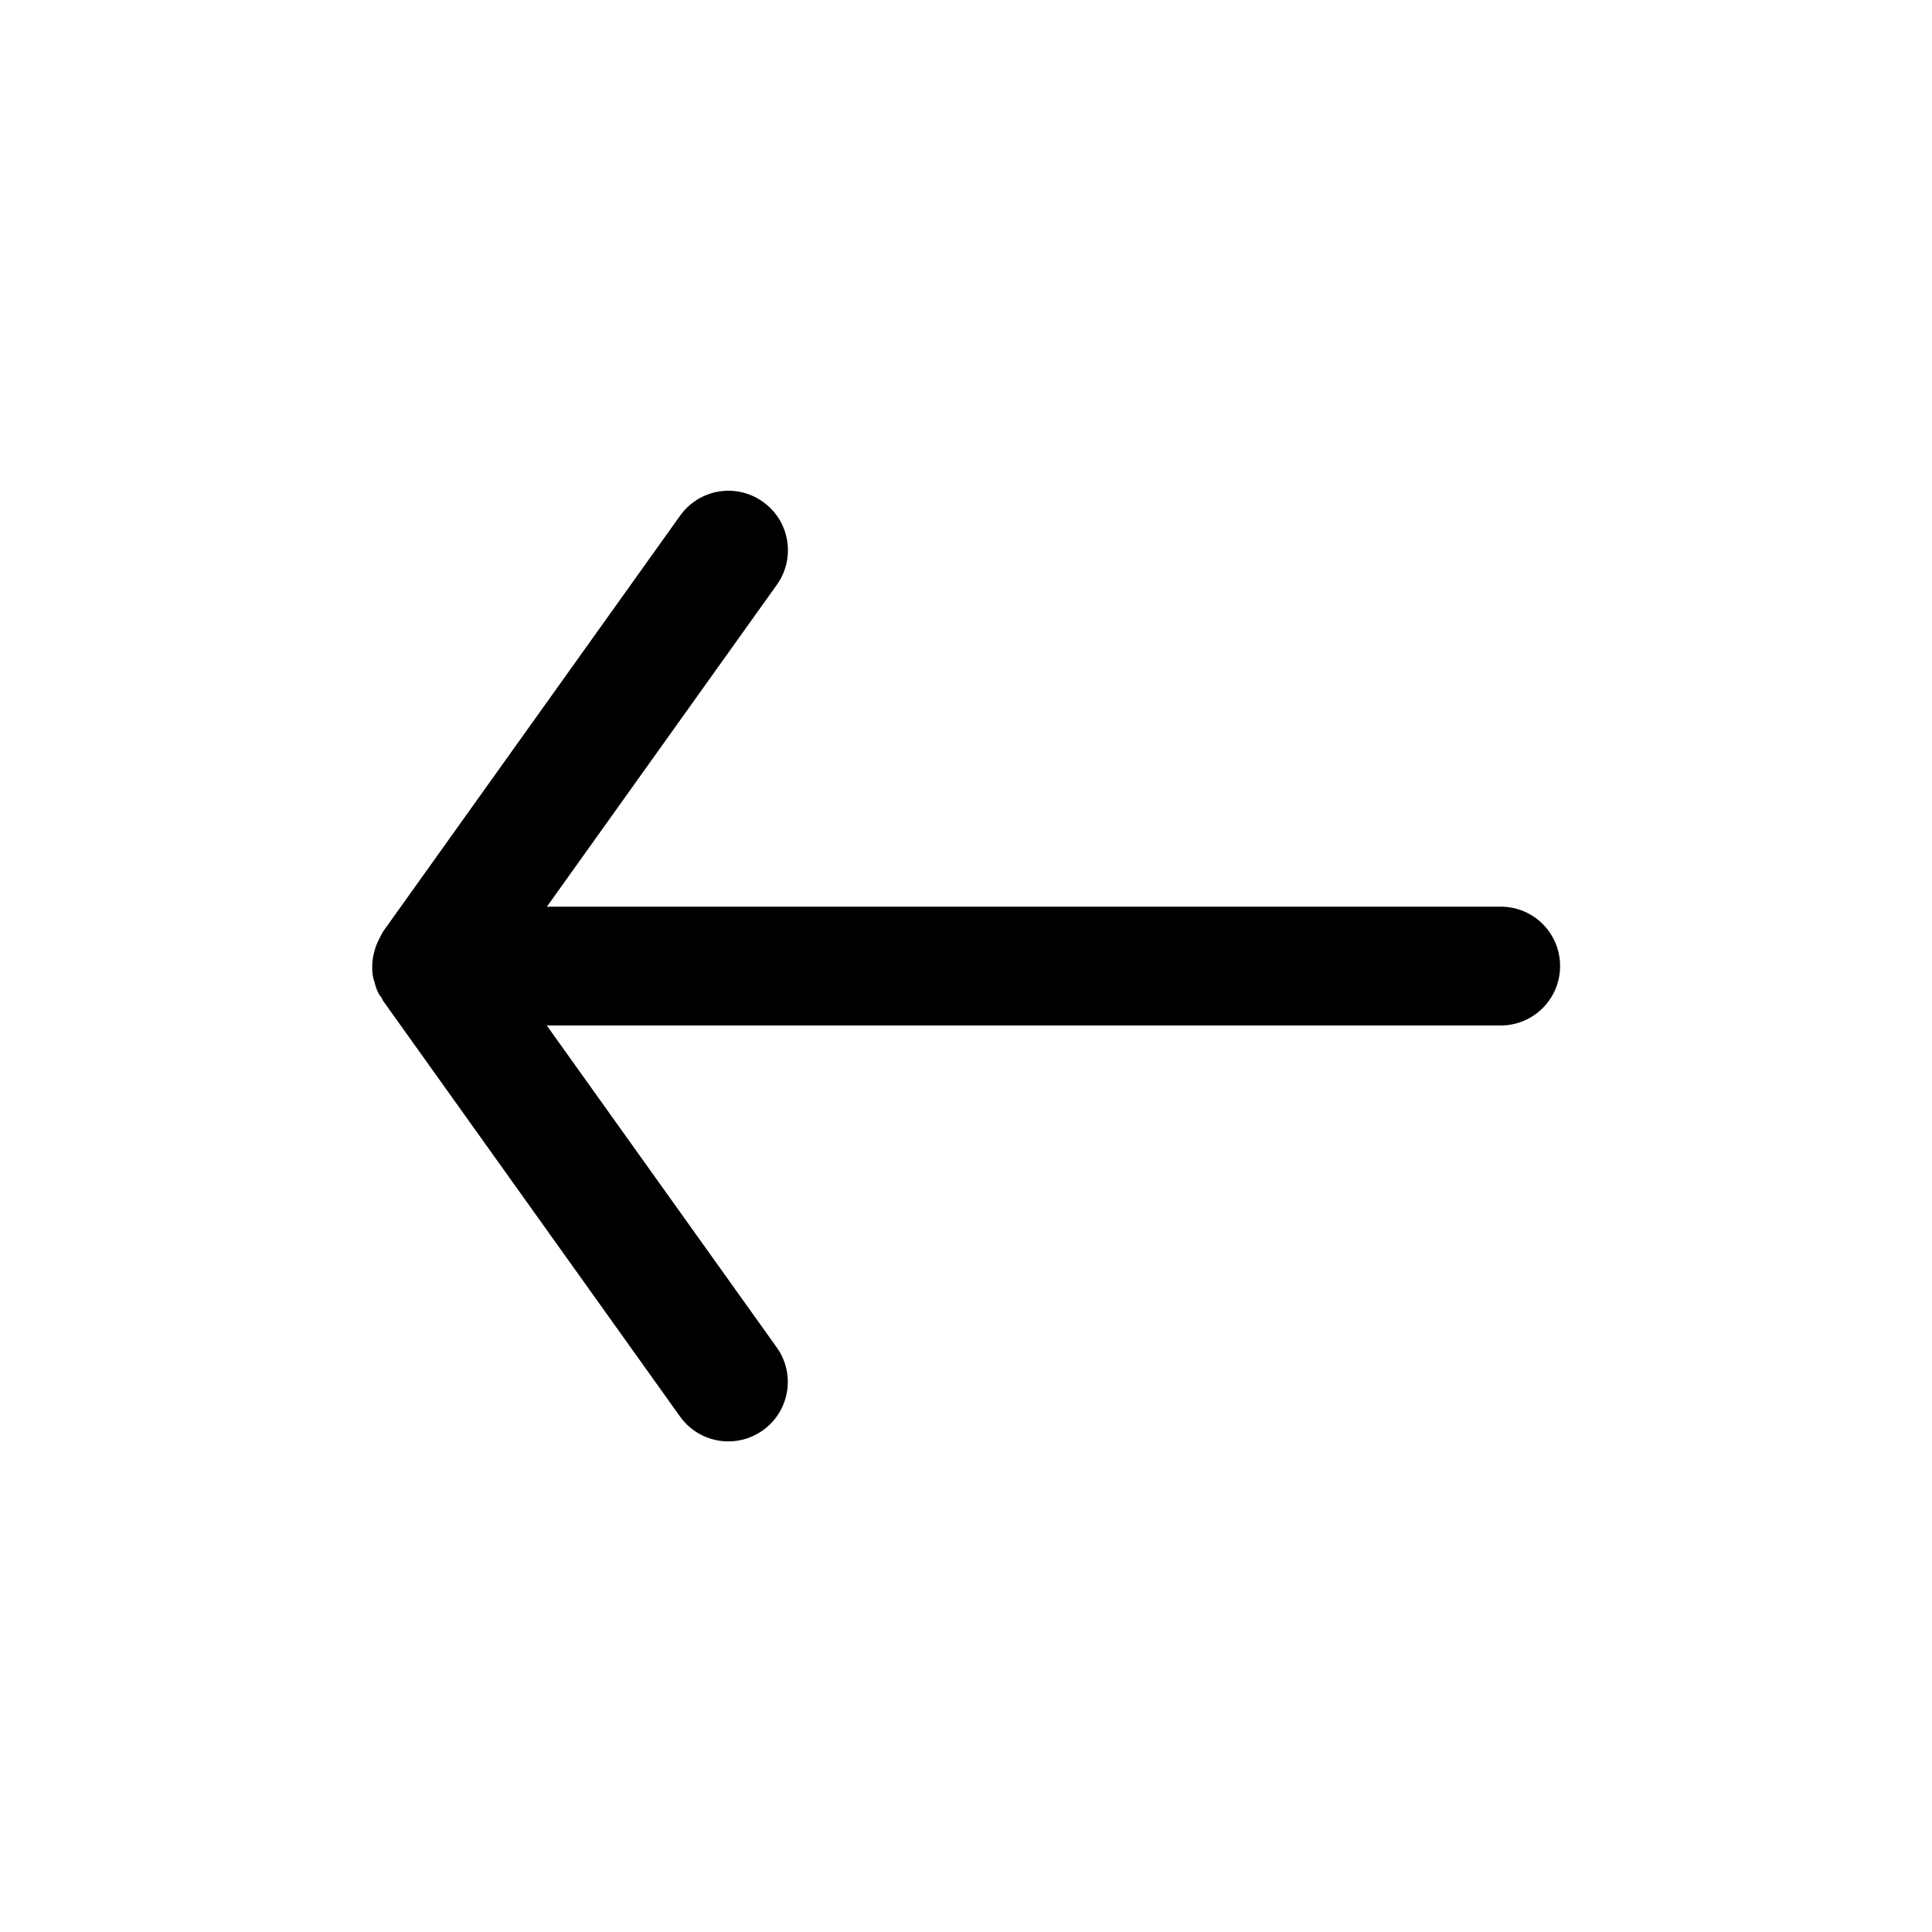
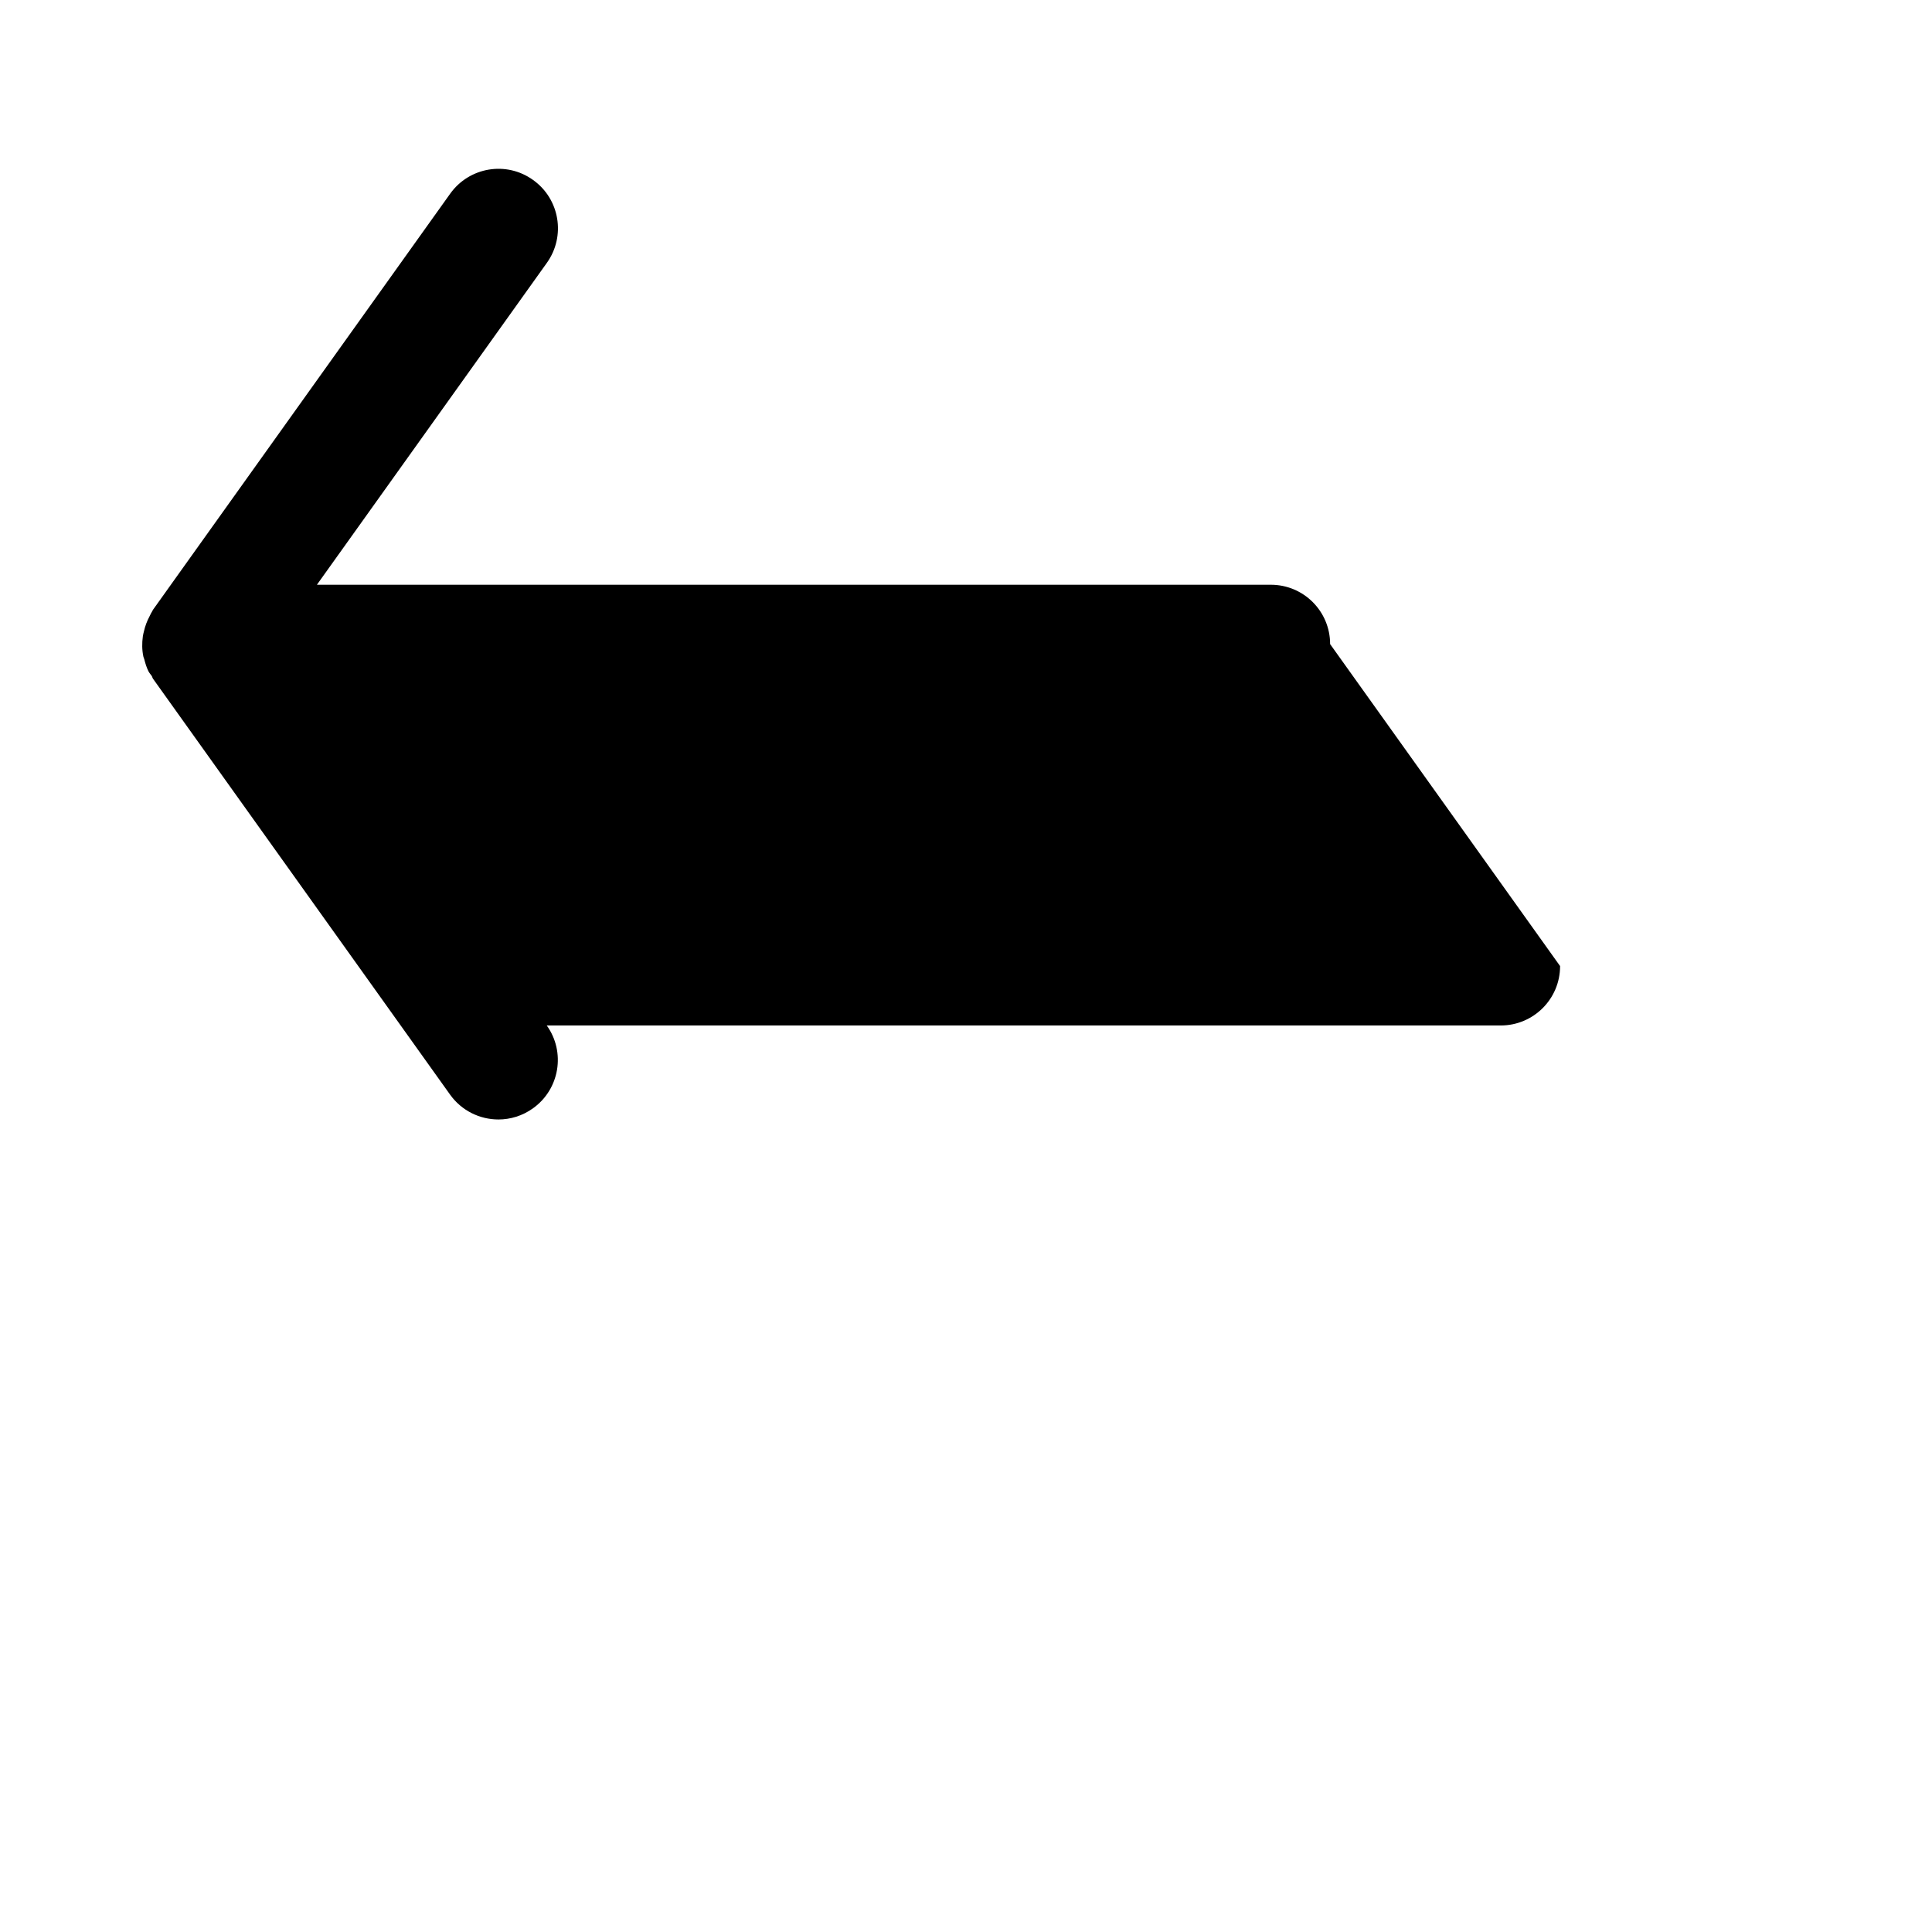
<svg xmlns="http://www.w3.org/2000/svg" fill="#000000" width="800px" height="800px" version="1.1" viewBox="144 144 512 512">
-   <path d="m557.44 400.02c0 8.707-7.039 15.742-15.742 15.742h-252.8l60.945 85.316c5.055 7.07 3.418 16.91-3.668 21.965-2.769 1.984-5.969 2.945-9.133 2.945-4.914 0-9.762-2.297-12.832-6.598l-78.719-110.21c-0.156-0.219-0.172-0.473-0.316-0.707-0.285-0.41-0.629-0.77-0.867-1.227-0.535-1.039-0.852-2.141-1.133-3.242-0.062-0.234-0.188-0.441-0.234-0.676-0.379-1.785-0.379-3.582-0.145-5.344 0.062-0.473 0.188-0.93 0.301-1.387 0.316-1.387 0.805-2.691 1.48-3.953 0.219-0.395 0.363-0.82 0.629-1.195 0.125-0.188 0.172-0.395 0.316-0.582l78.719-110.21c5.055-7.086 14.895-8.738 21.965-3.652 7.086 5.039 8.723 14.879 3.668 21.965l-60.945 85.316 252.77-0.004c8.707-0.016 15.742 7.023 15.742 15.73z" />
+   <path d="m557.44 400.02c0 8.707-7.039 15.742-15.742 15.742h-252.8c5.055 7.07 3.418 16.91-3.668 21.965-2.769 1.984-5.969 2.945-9.133 2.945-4.914 0-9.762-2.297-12.832-6.598l-78.719-110.21c-0.156-0.219-0.172-0.473-0.316-0.707-0.285-0.41-0.629-0.77-0.867-1.227-0.535-1.039-0.852-2.141-1.133-3.242-0.062-0.234-0.188-0.441-0.234-0.676-0.379-1.785-0.379-3.582-0.145-5.344 0.062-0.473 0.188-0.93 0.301-1.387 0.316-1.387 0.805-2.691 1.48-3.953 0.219-0.395 0.363-0.82 0.629-1.195 0.125-0.188 0.172-0.395 0.316-0.582l78.719-110.21c5.055-7.086 14.895-8.738 21.965-3.652 7.086 5.039 8.723 14.879 3.668 21.965l-60.945 85.316 252.77-0.004c8.707-0.016 15.742 7.023 15.742 15.73z" />
</svg>